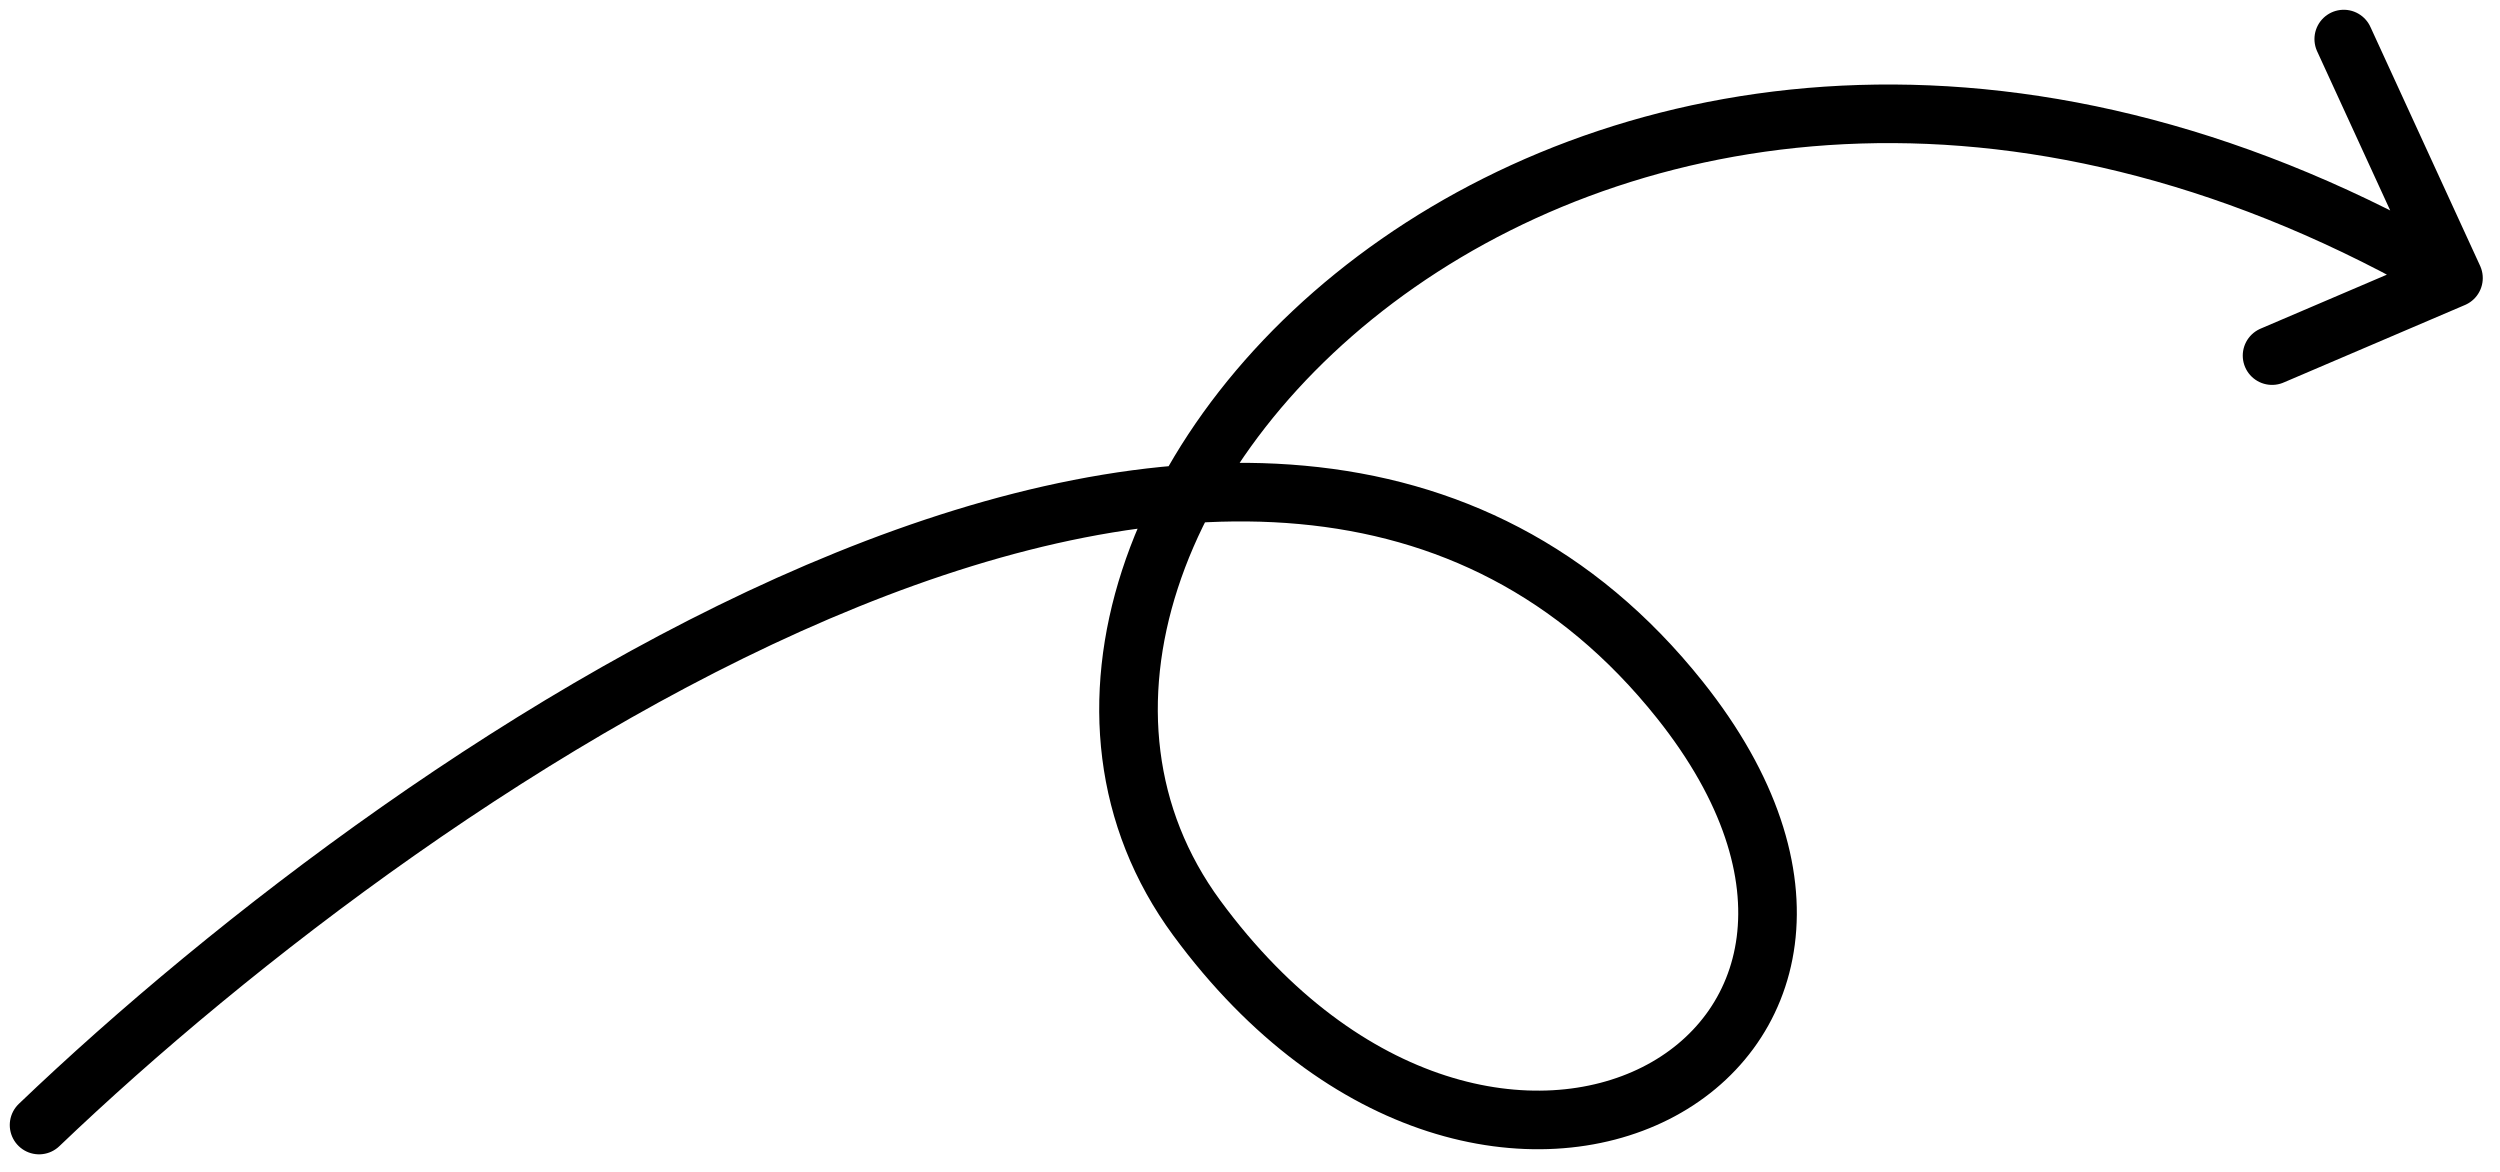
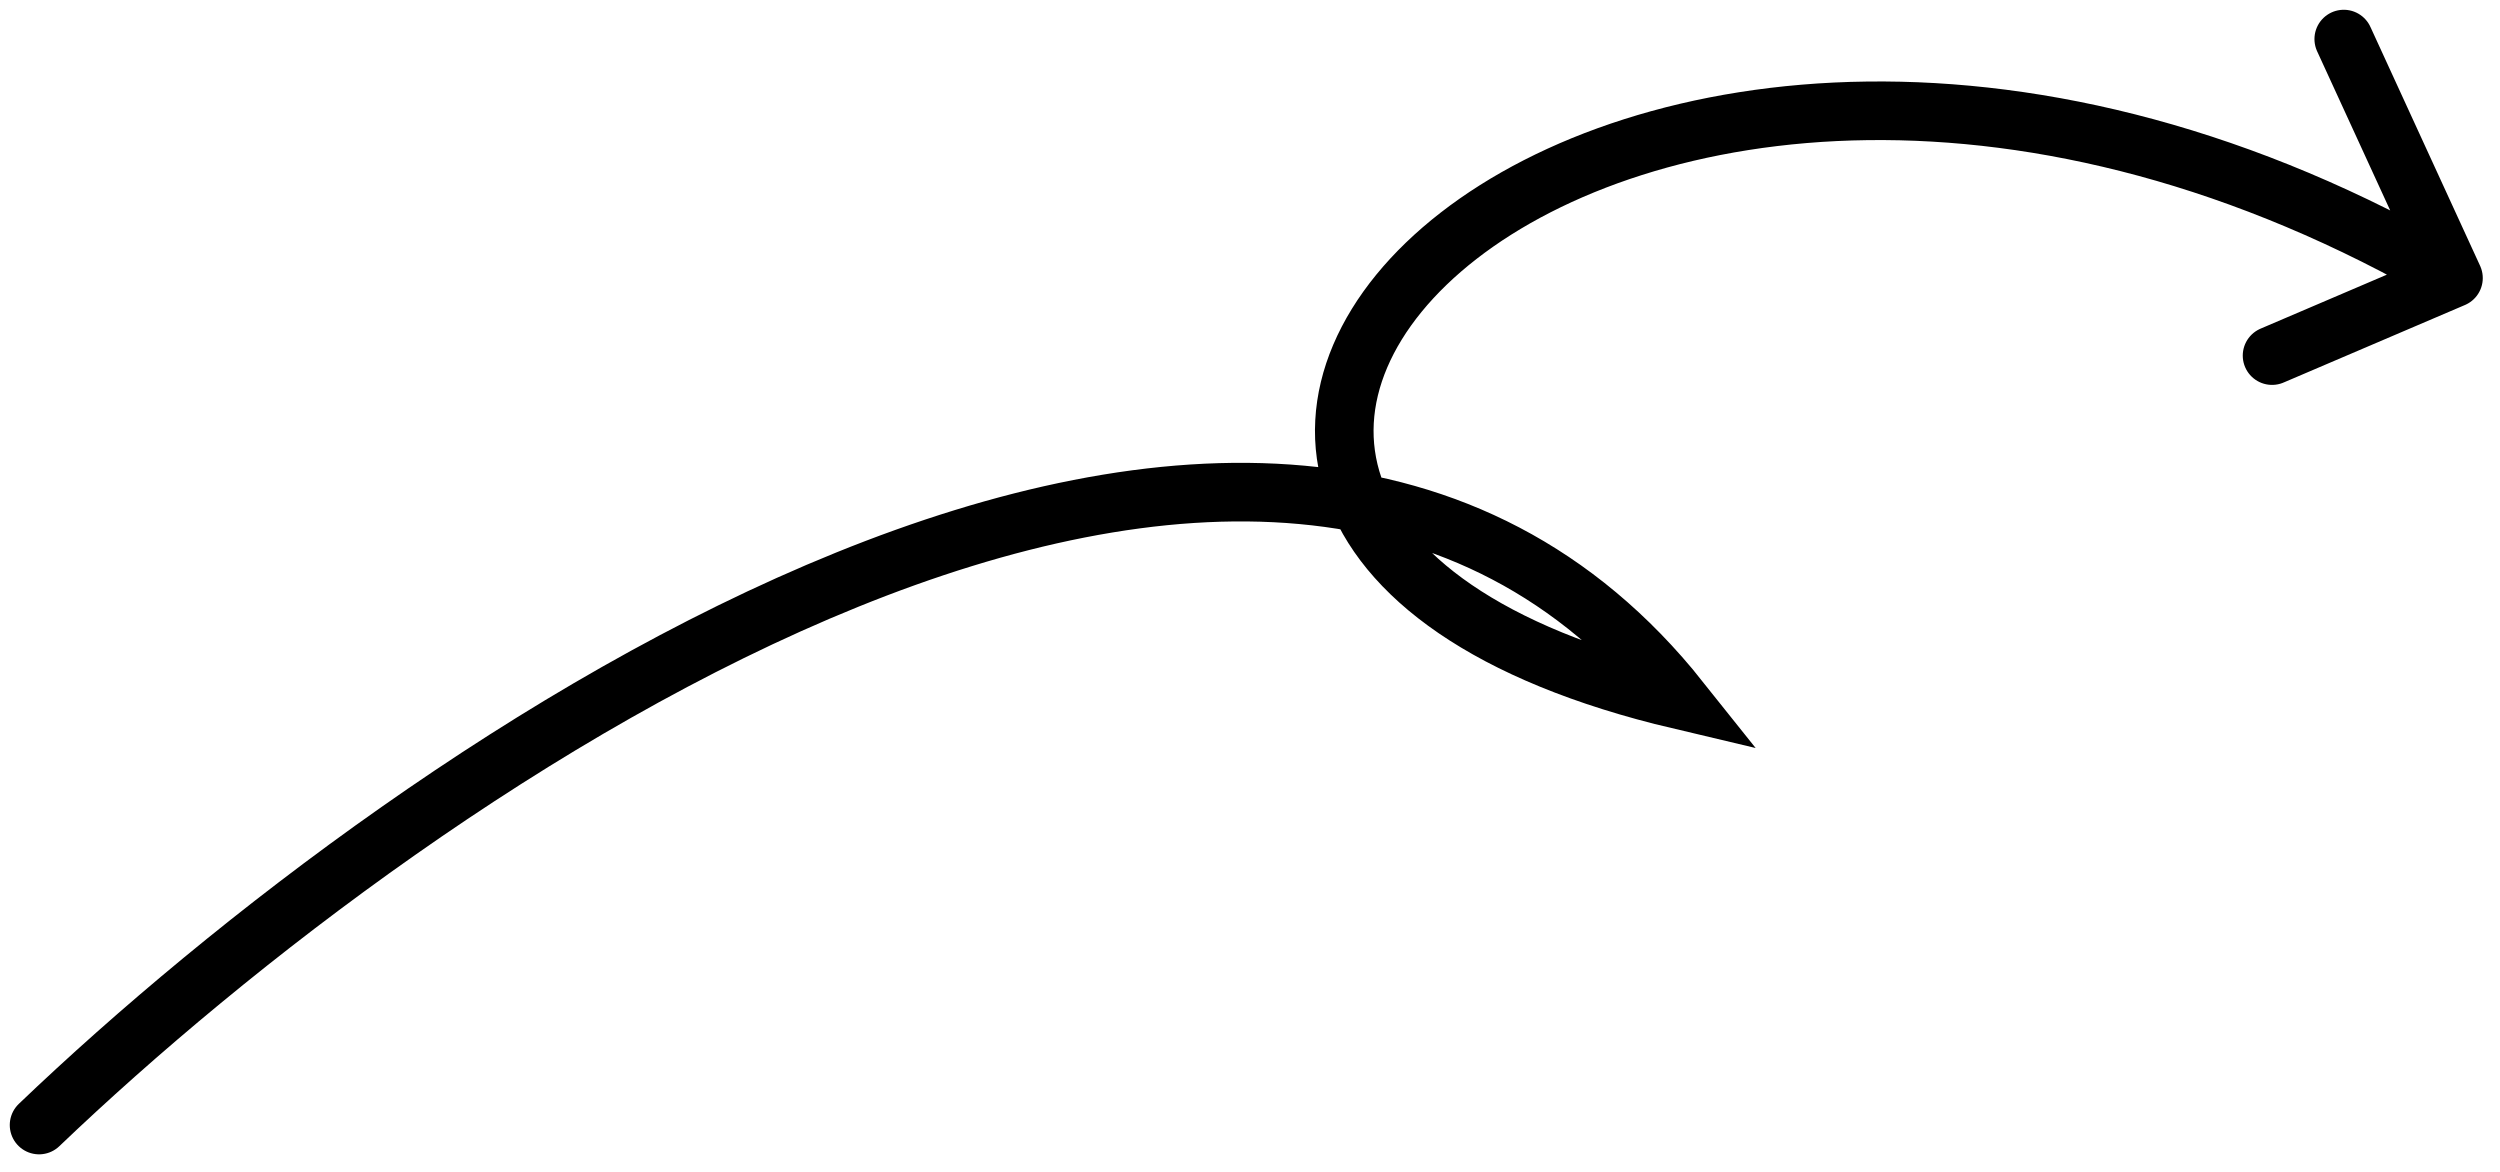
<svg xmlns="http://www.w3.org/2000/svg" width="128" height="60" viewBox="0 0 128 60" fill="none">
-   <path d="M2 57.602C21.575 38.882 64.732 9.124 86.015 35.842C100.546 54.083 76.397 67.57 61.273 46.998C46.148 26.425 82.449 -10.92 125.618 14.236M125.618 14.236L116.329 18.207M125.618 14.236L120 2" stroke="black" stroke-width="3" stroke-linecap="round" />
+   <path d="M2 57.602C21.575 38.882 64.732 9.124 86.015 35.842C46.148 26.425 82.449 -10.92 125.618 14.236M125.618 14.236L116.329 18.207M125.618 14.236L120 2" stroke="black" stroke-width="3" stroke-linecap="round" />
</svg>